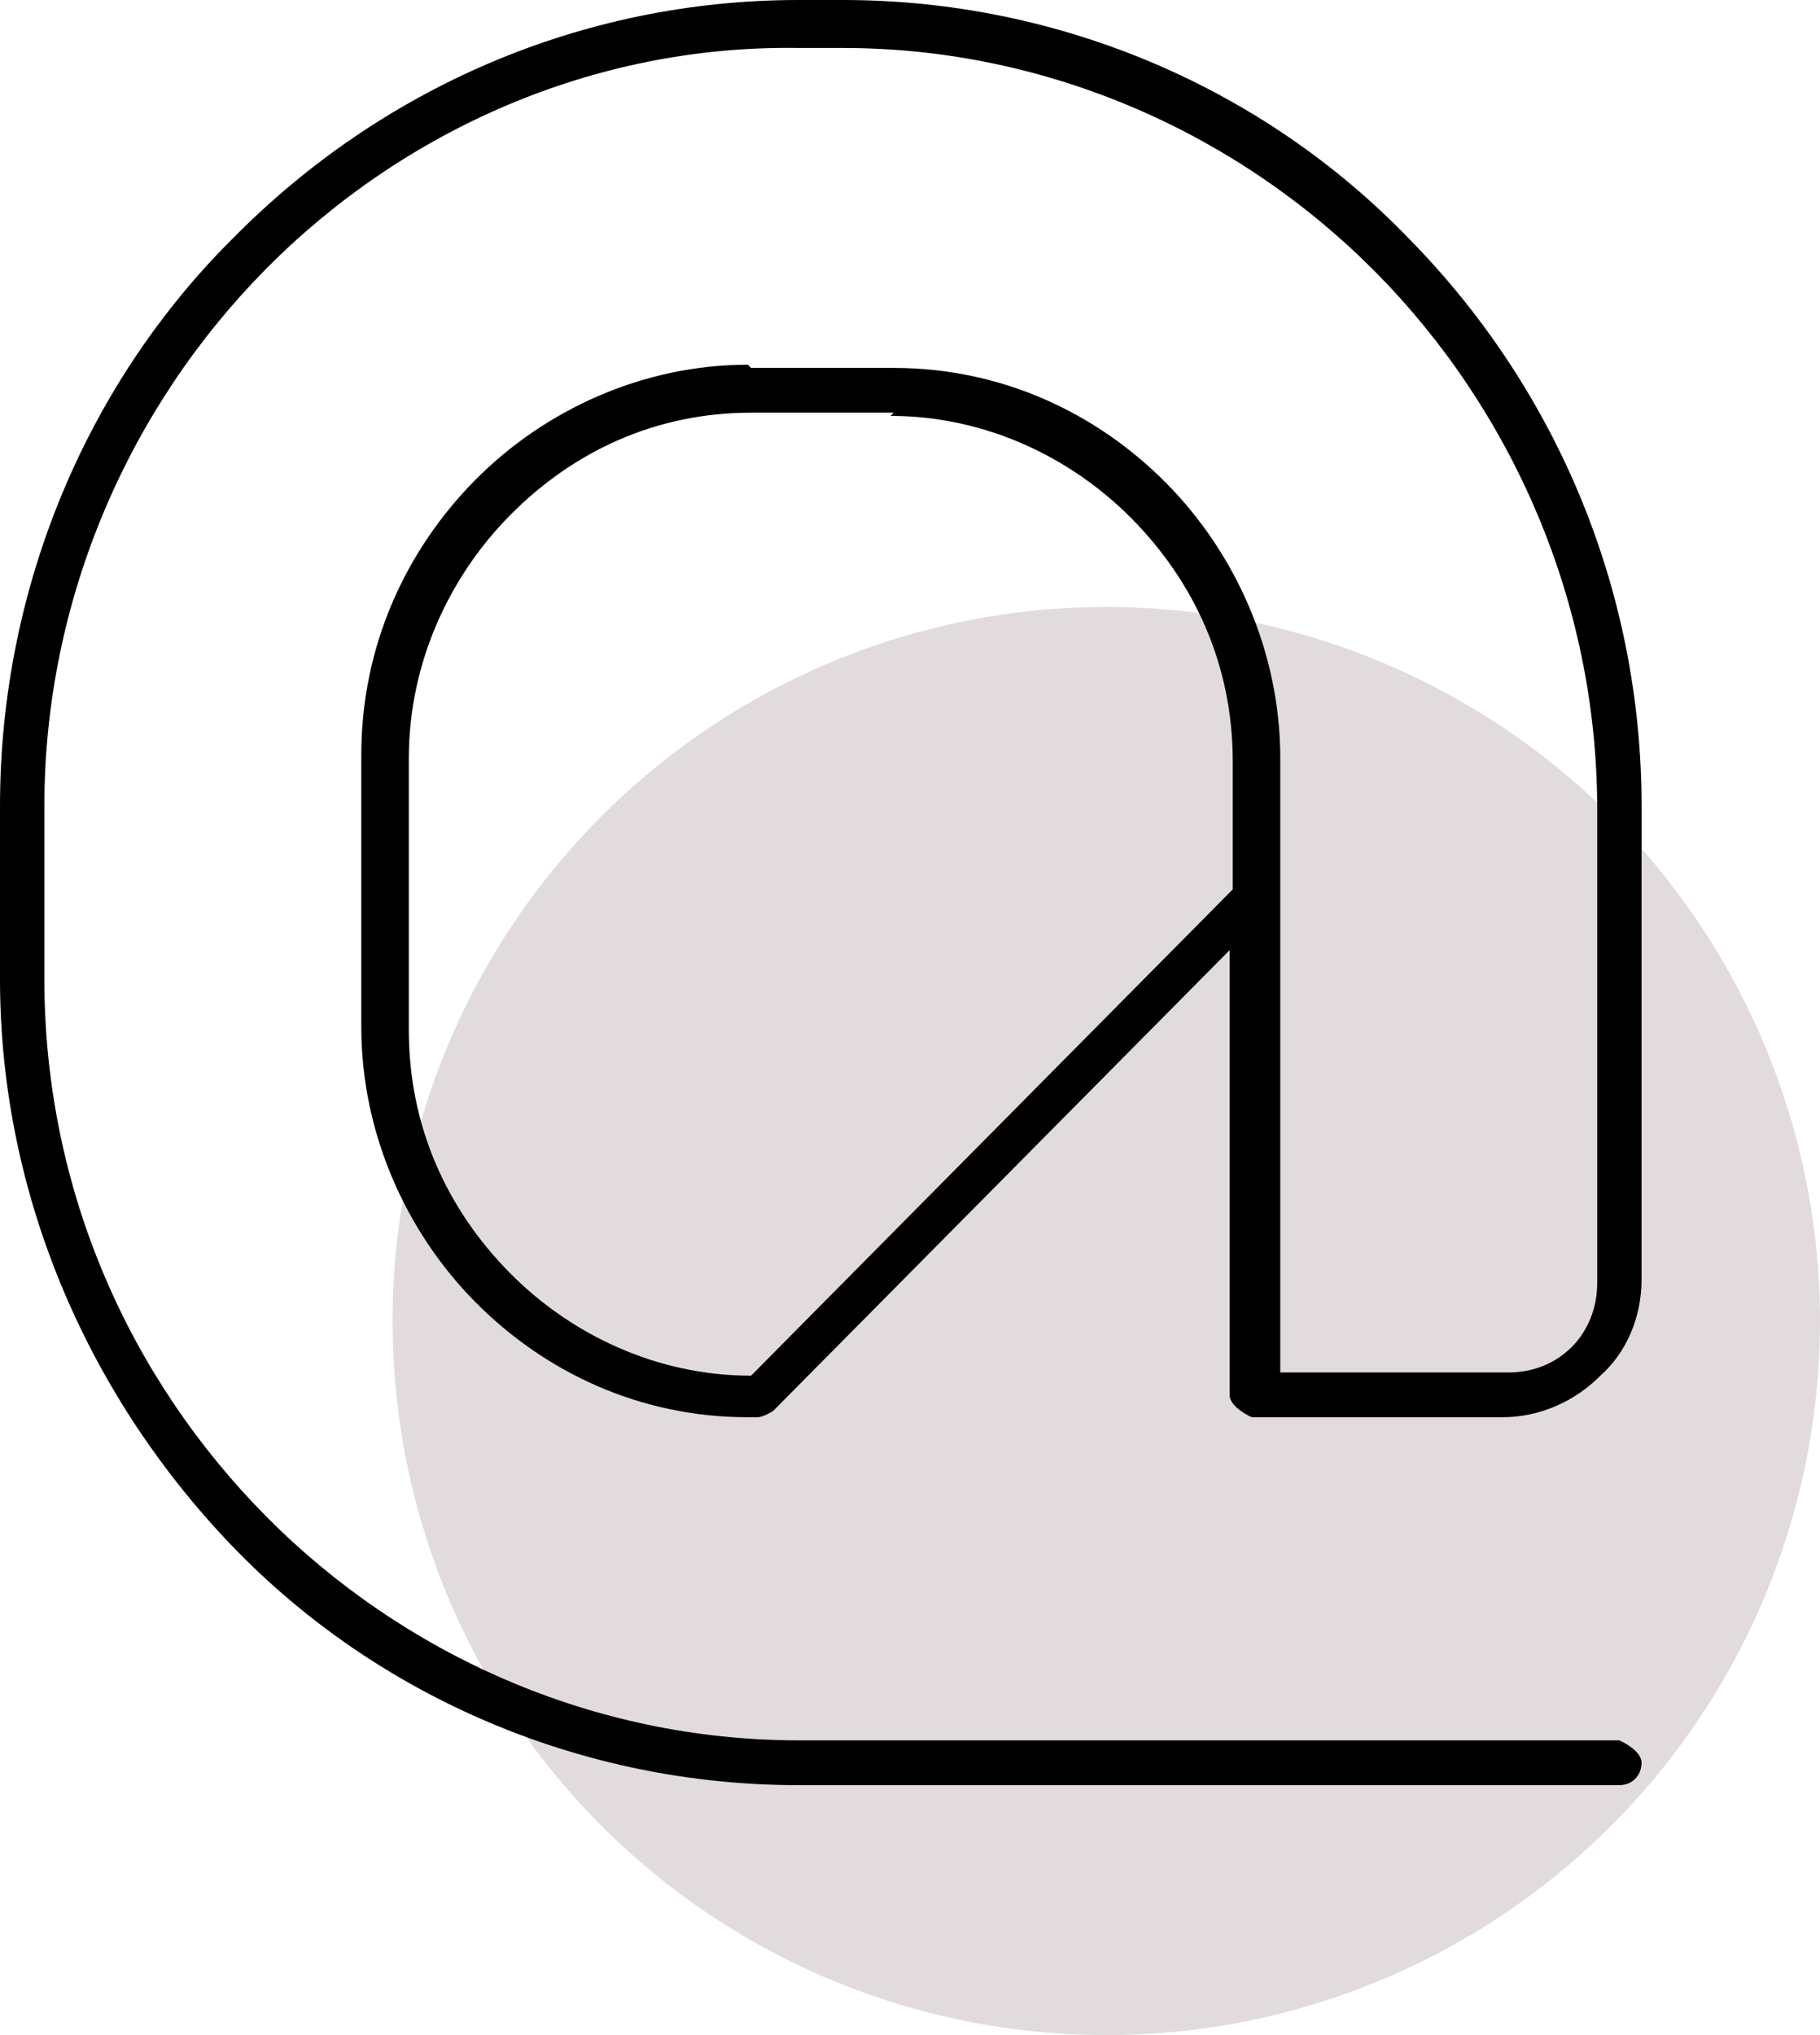
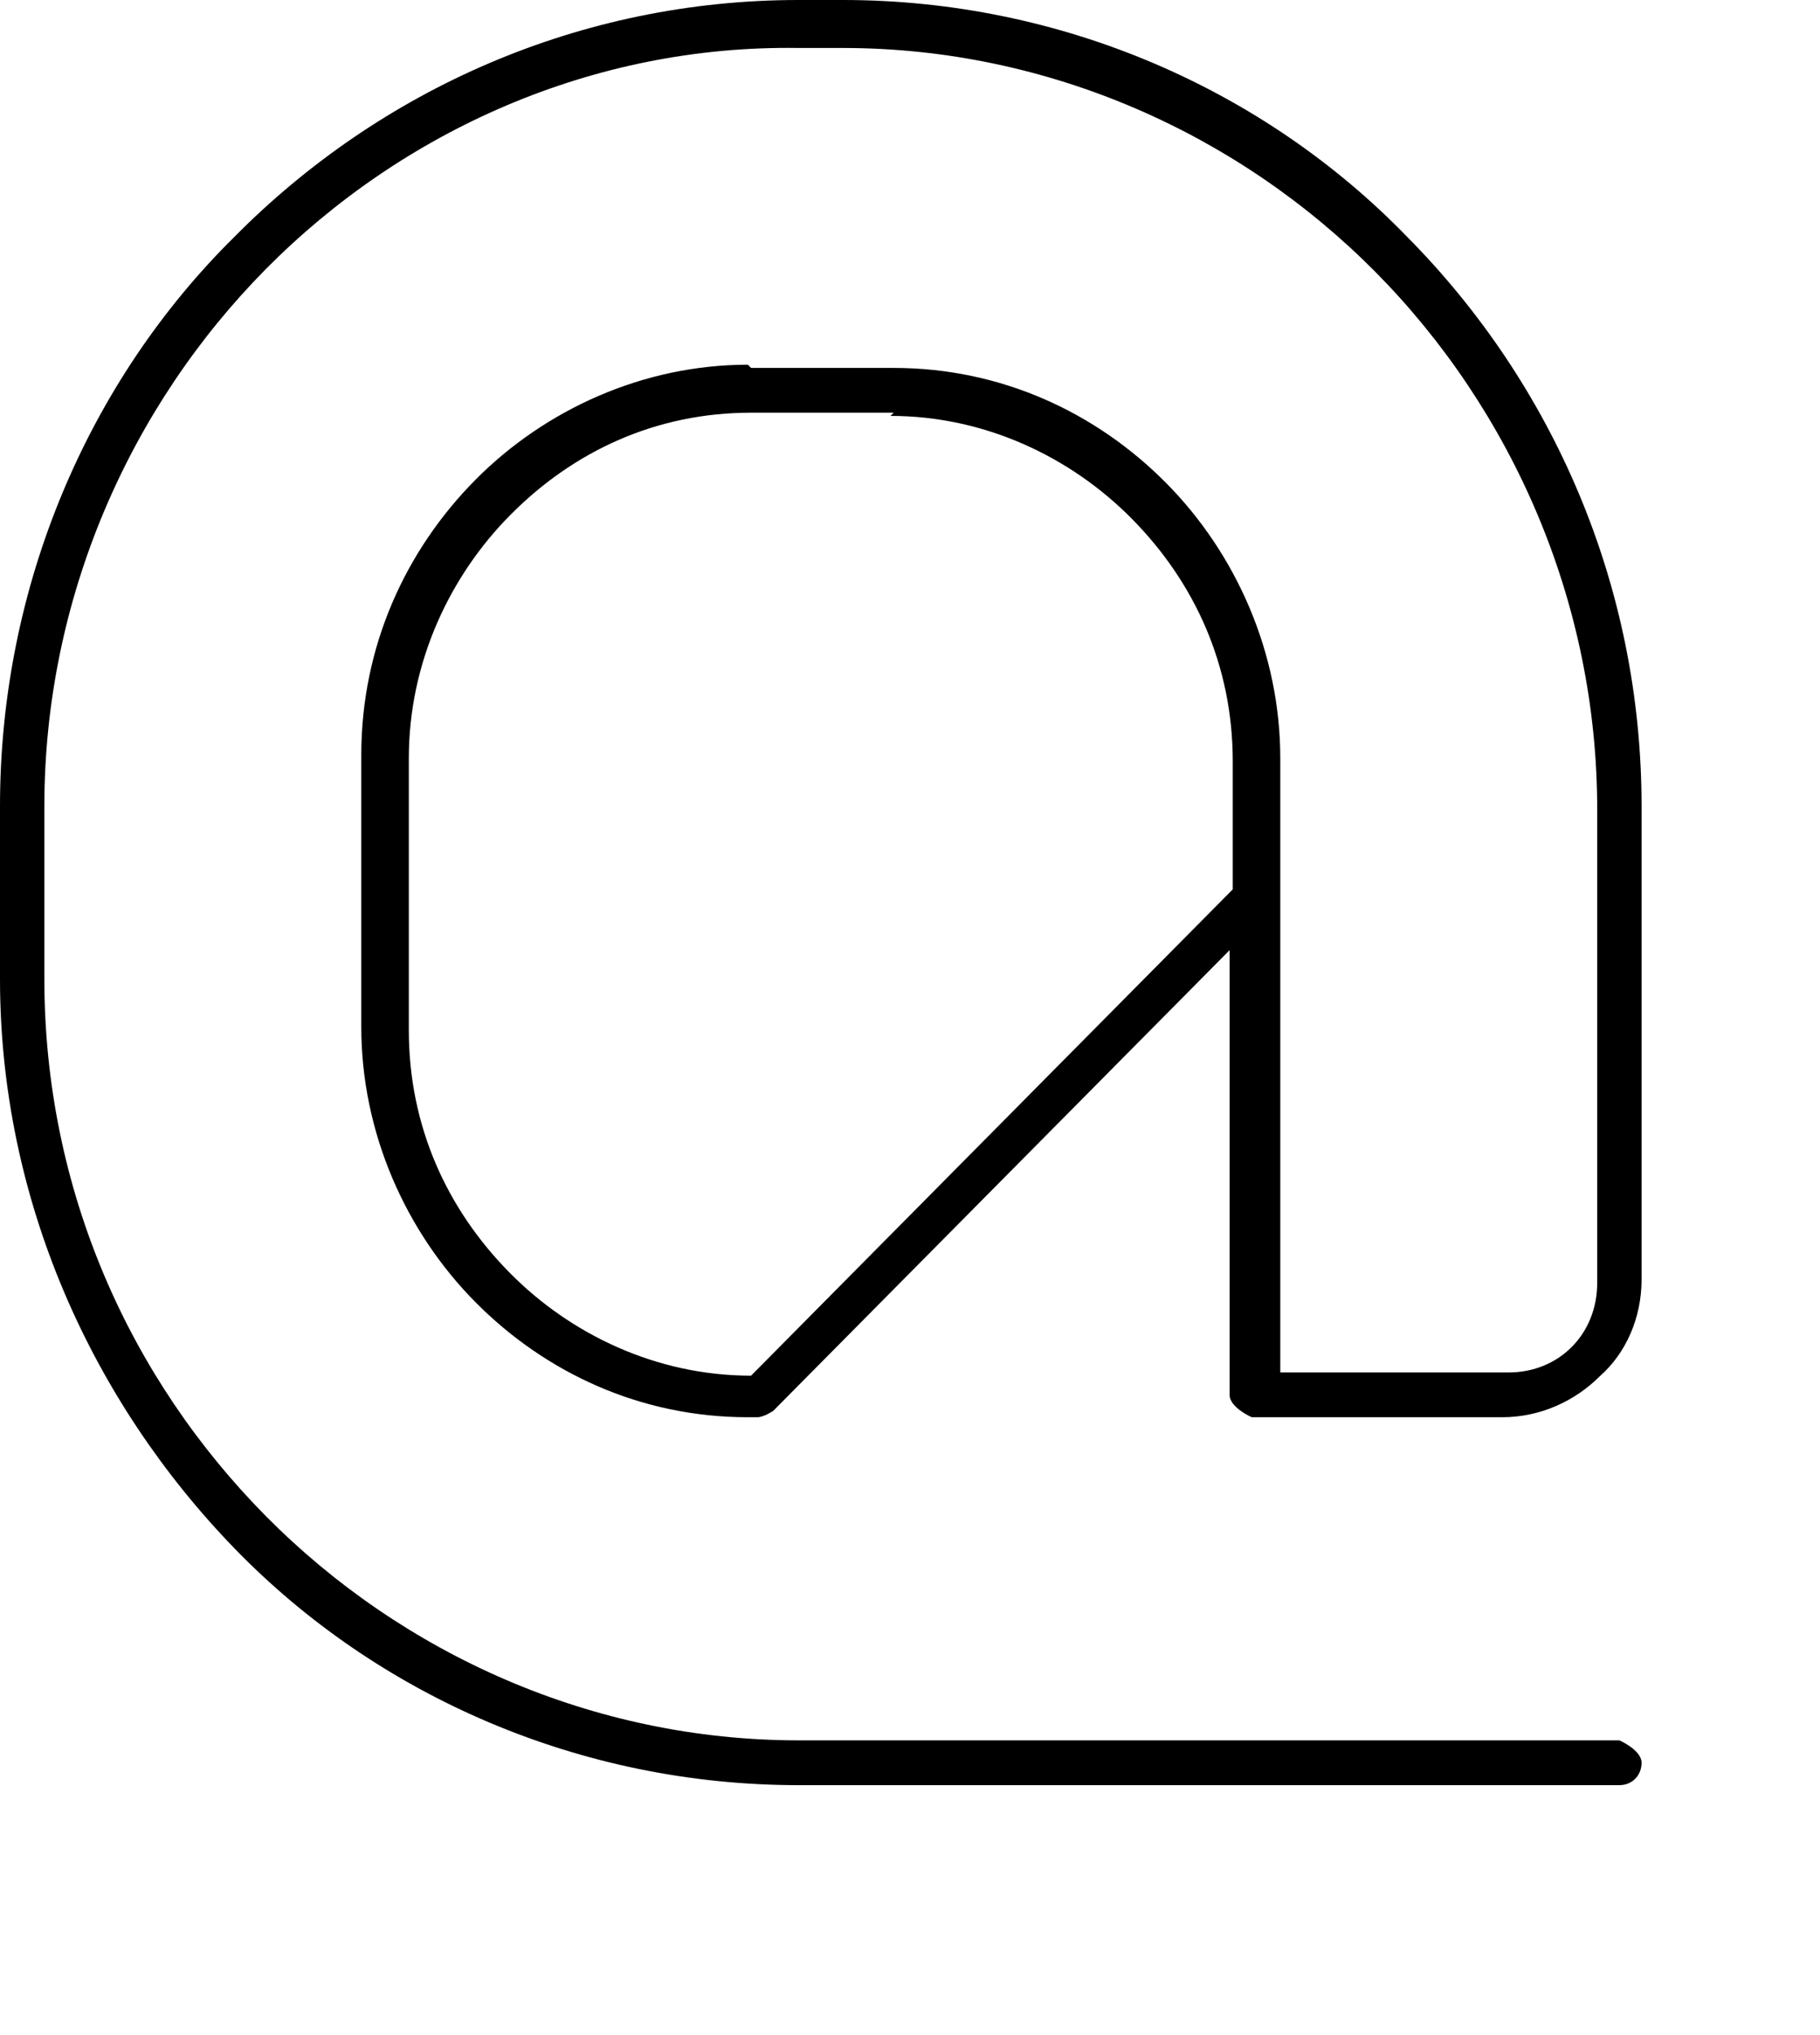
<svg xmlns="http://www.w3.org/2000/svg" width="51" height="57" viewBox="0 0 51 57" fill="none">
-   <circle opacity="0.25" cx="31" cy="37" r="20" fill="#8C707C" />
  <path fill-rule="evenodd" clip-rule="evenodd" d="M21.046 10.305H25.043C28.062 10.305 30.726 11.559 32.679 13.53C34.633 15.502 35.876 18.28 35.876 21.237V25.09V38.441H42.27C42.981 38.441 43.602 38.172 44.046 37.724C44.49 37.276 44.757 36.649 44.757 35.932V22.67C44.757 16.846 42.359 11.47 38.541 7.616C34.722 3.763 29.394 1.344 23.622 1.344H22.378C16.606 1.254 11.278 3.674 7.459 7.527C3.641 11.38 1.243 16.756 1.243 22.581V27.419C1.243 33.333 3.641 38.62 7.459 42.473C11.278 46.326 16.606 48.745 22.378 48.745H45.378C45.378 48.745 46 49.014 46 49.373C46 49.731 45.734 50 45.378 50H22.378C16.251 50 10.568 47.491 6.571 43.369C2.575 39.247 0 33.602 0 27.419V22.581C0 16.398 2.486 10.663 6.571 6.631C10.656 2.509 16.251 0 22.378 0H23.622C29.749 0 35.432 2.509 39.429 6.631C43.514 10.753 46 16.398 46 22.581V35.842C46 36.918 45.556 37.903 44.846 38.531C44.135 39.247 43.158 39.695 42.093 39.695H35.077C35.077 39.695 34.456 39.426 34.456 39.068V26.613L21.668 39.516C21.668 39.516 21.401 39.695 21.224 39.695H20.957C17.938 39.695 15.274 38.441 13.32 36.469C11.367 34.498 10.124 31.72 10.124 28.763V21.147C10.124 18.1 11.367 15.412 13.32 13.441C15.274 11.47 18.027 10.215 20.957 10.215L21.046 10.305ZM25.043 11.559H21.046C18.382 11.559 16.073 12.634 14.297 14.427C12.61 16.129 11.456 18.548 11.456 21.237V28.853C11.456 31.541 12.521 33.871 14.297 35.663C15.985 37.366 18.382 38.531 21.046 38.531L34.544 24.91V21.326C34.544 18.638 33.479 16.308 31.703 14.516C30.015 12.814 27.618 11.649 24.954 11.649L25.043 11.559Z" fill="black" />
</svg>